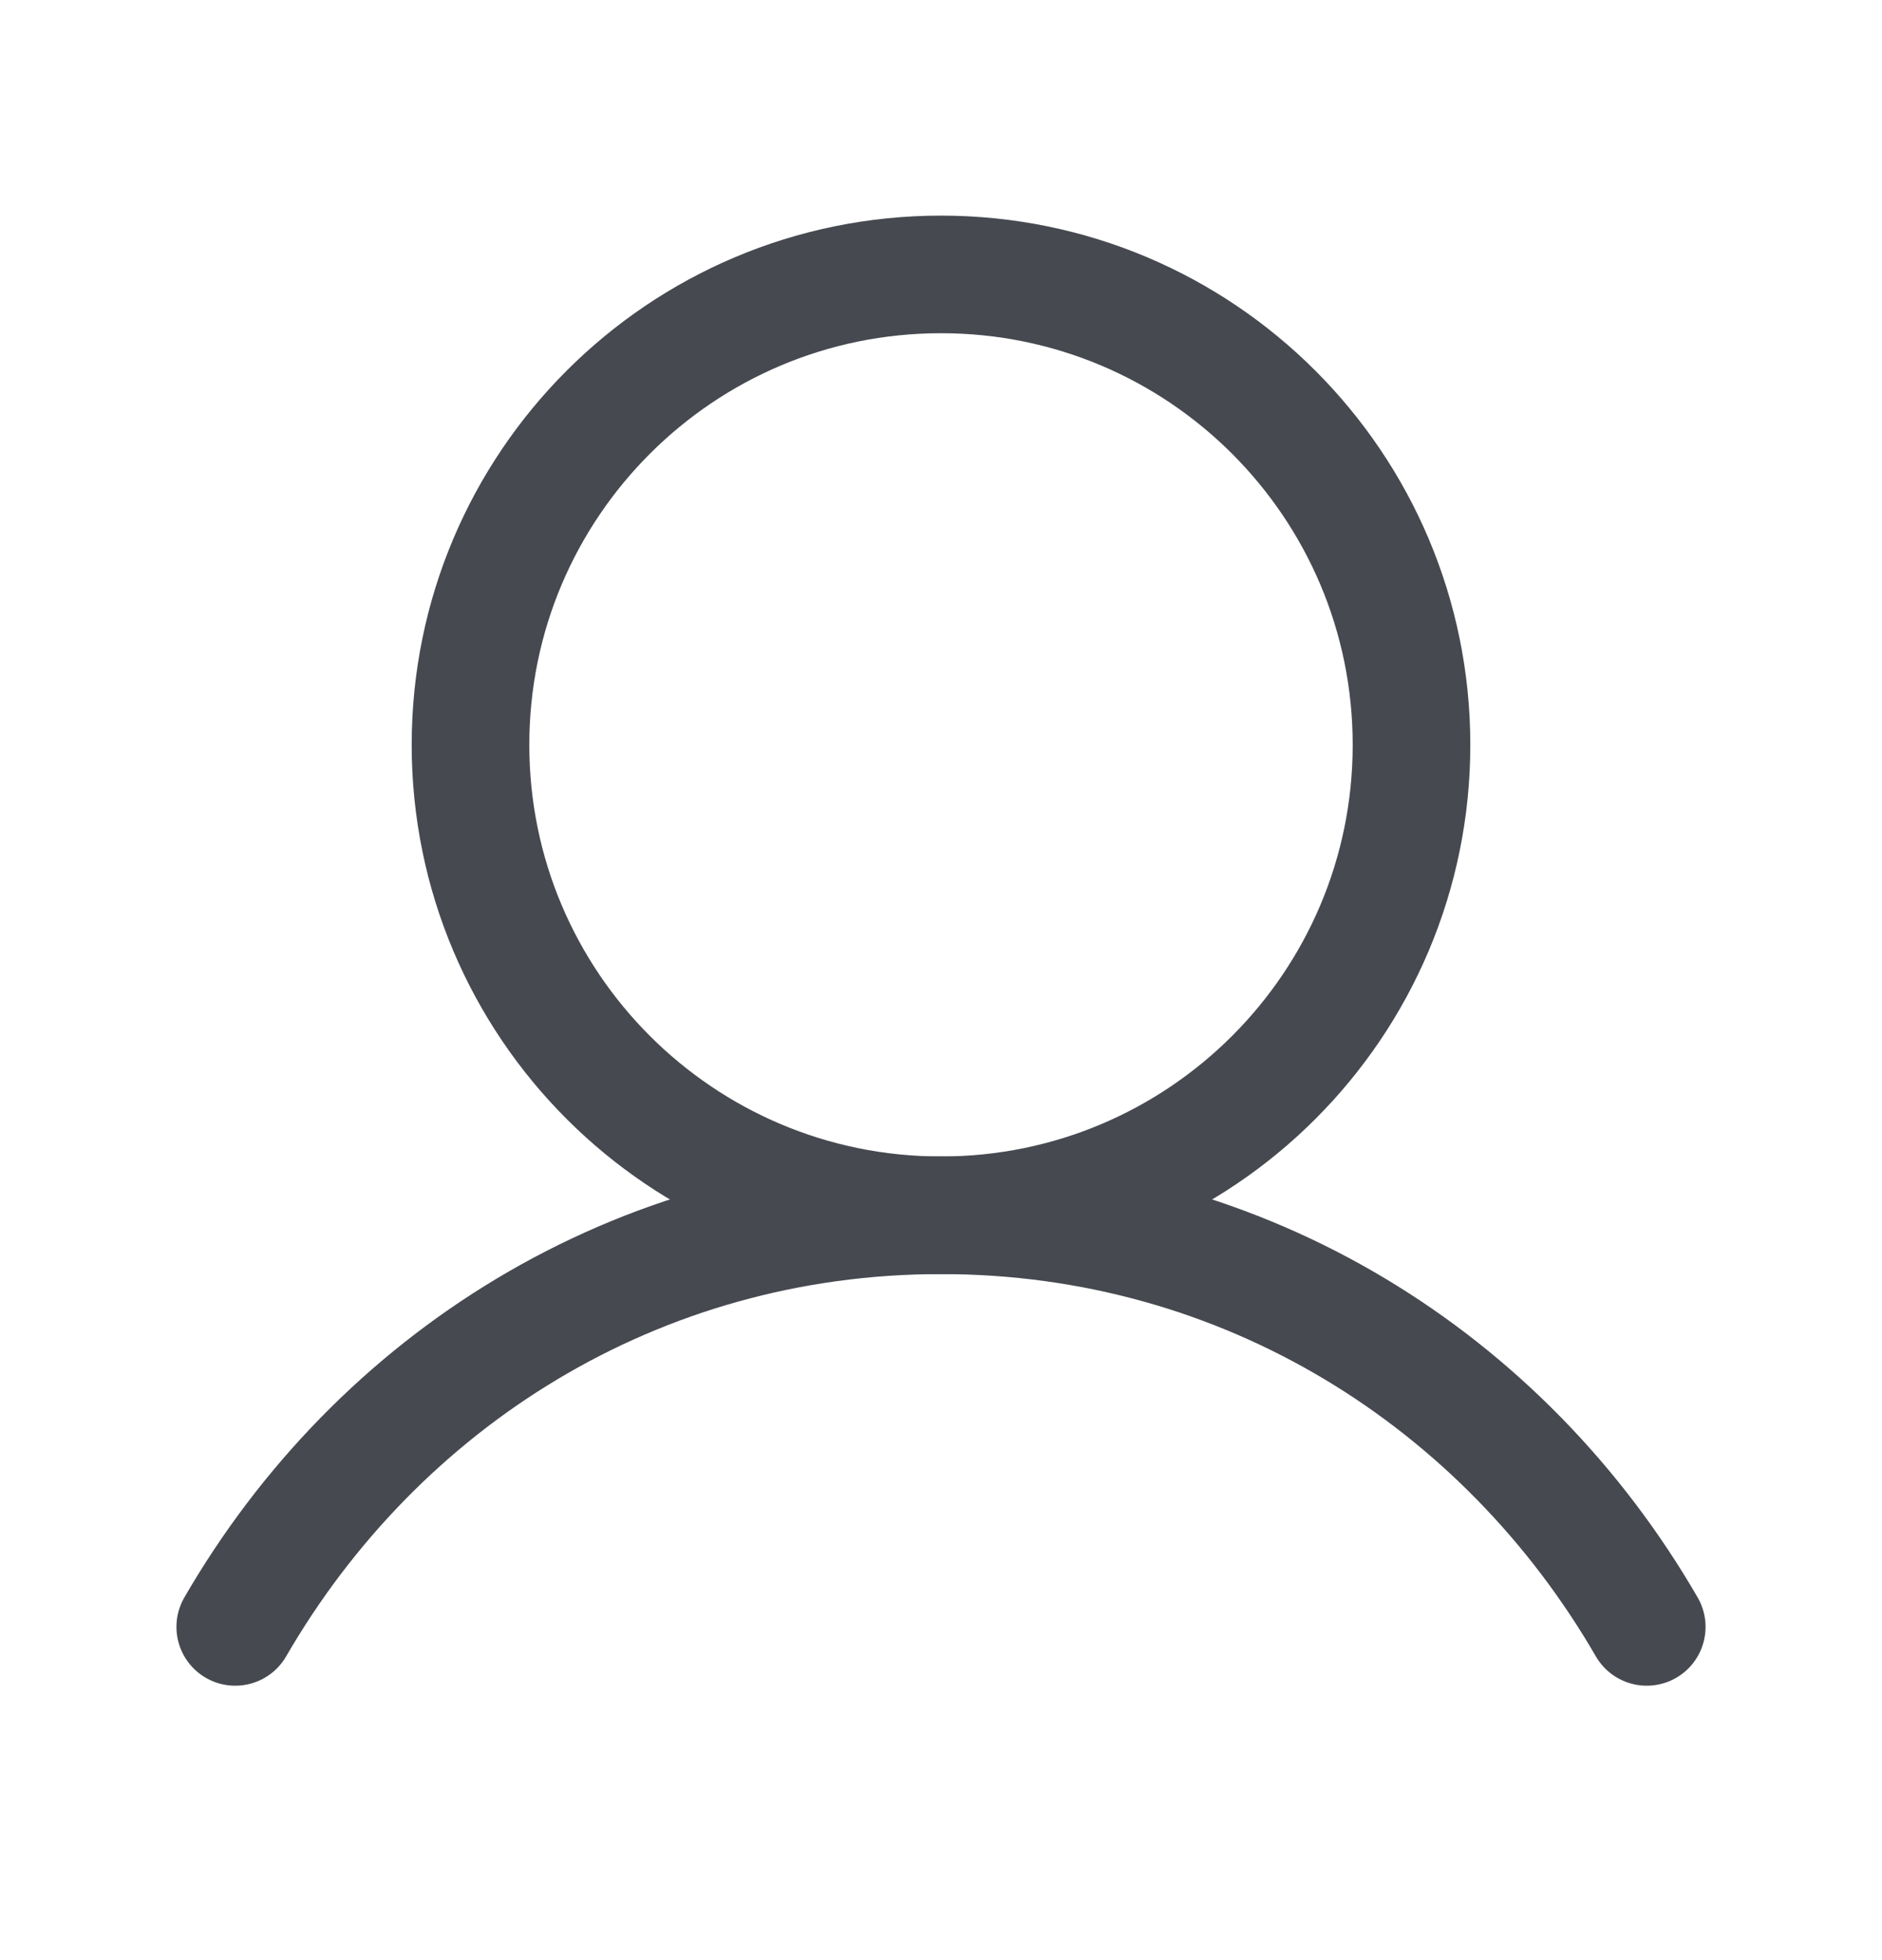
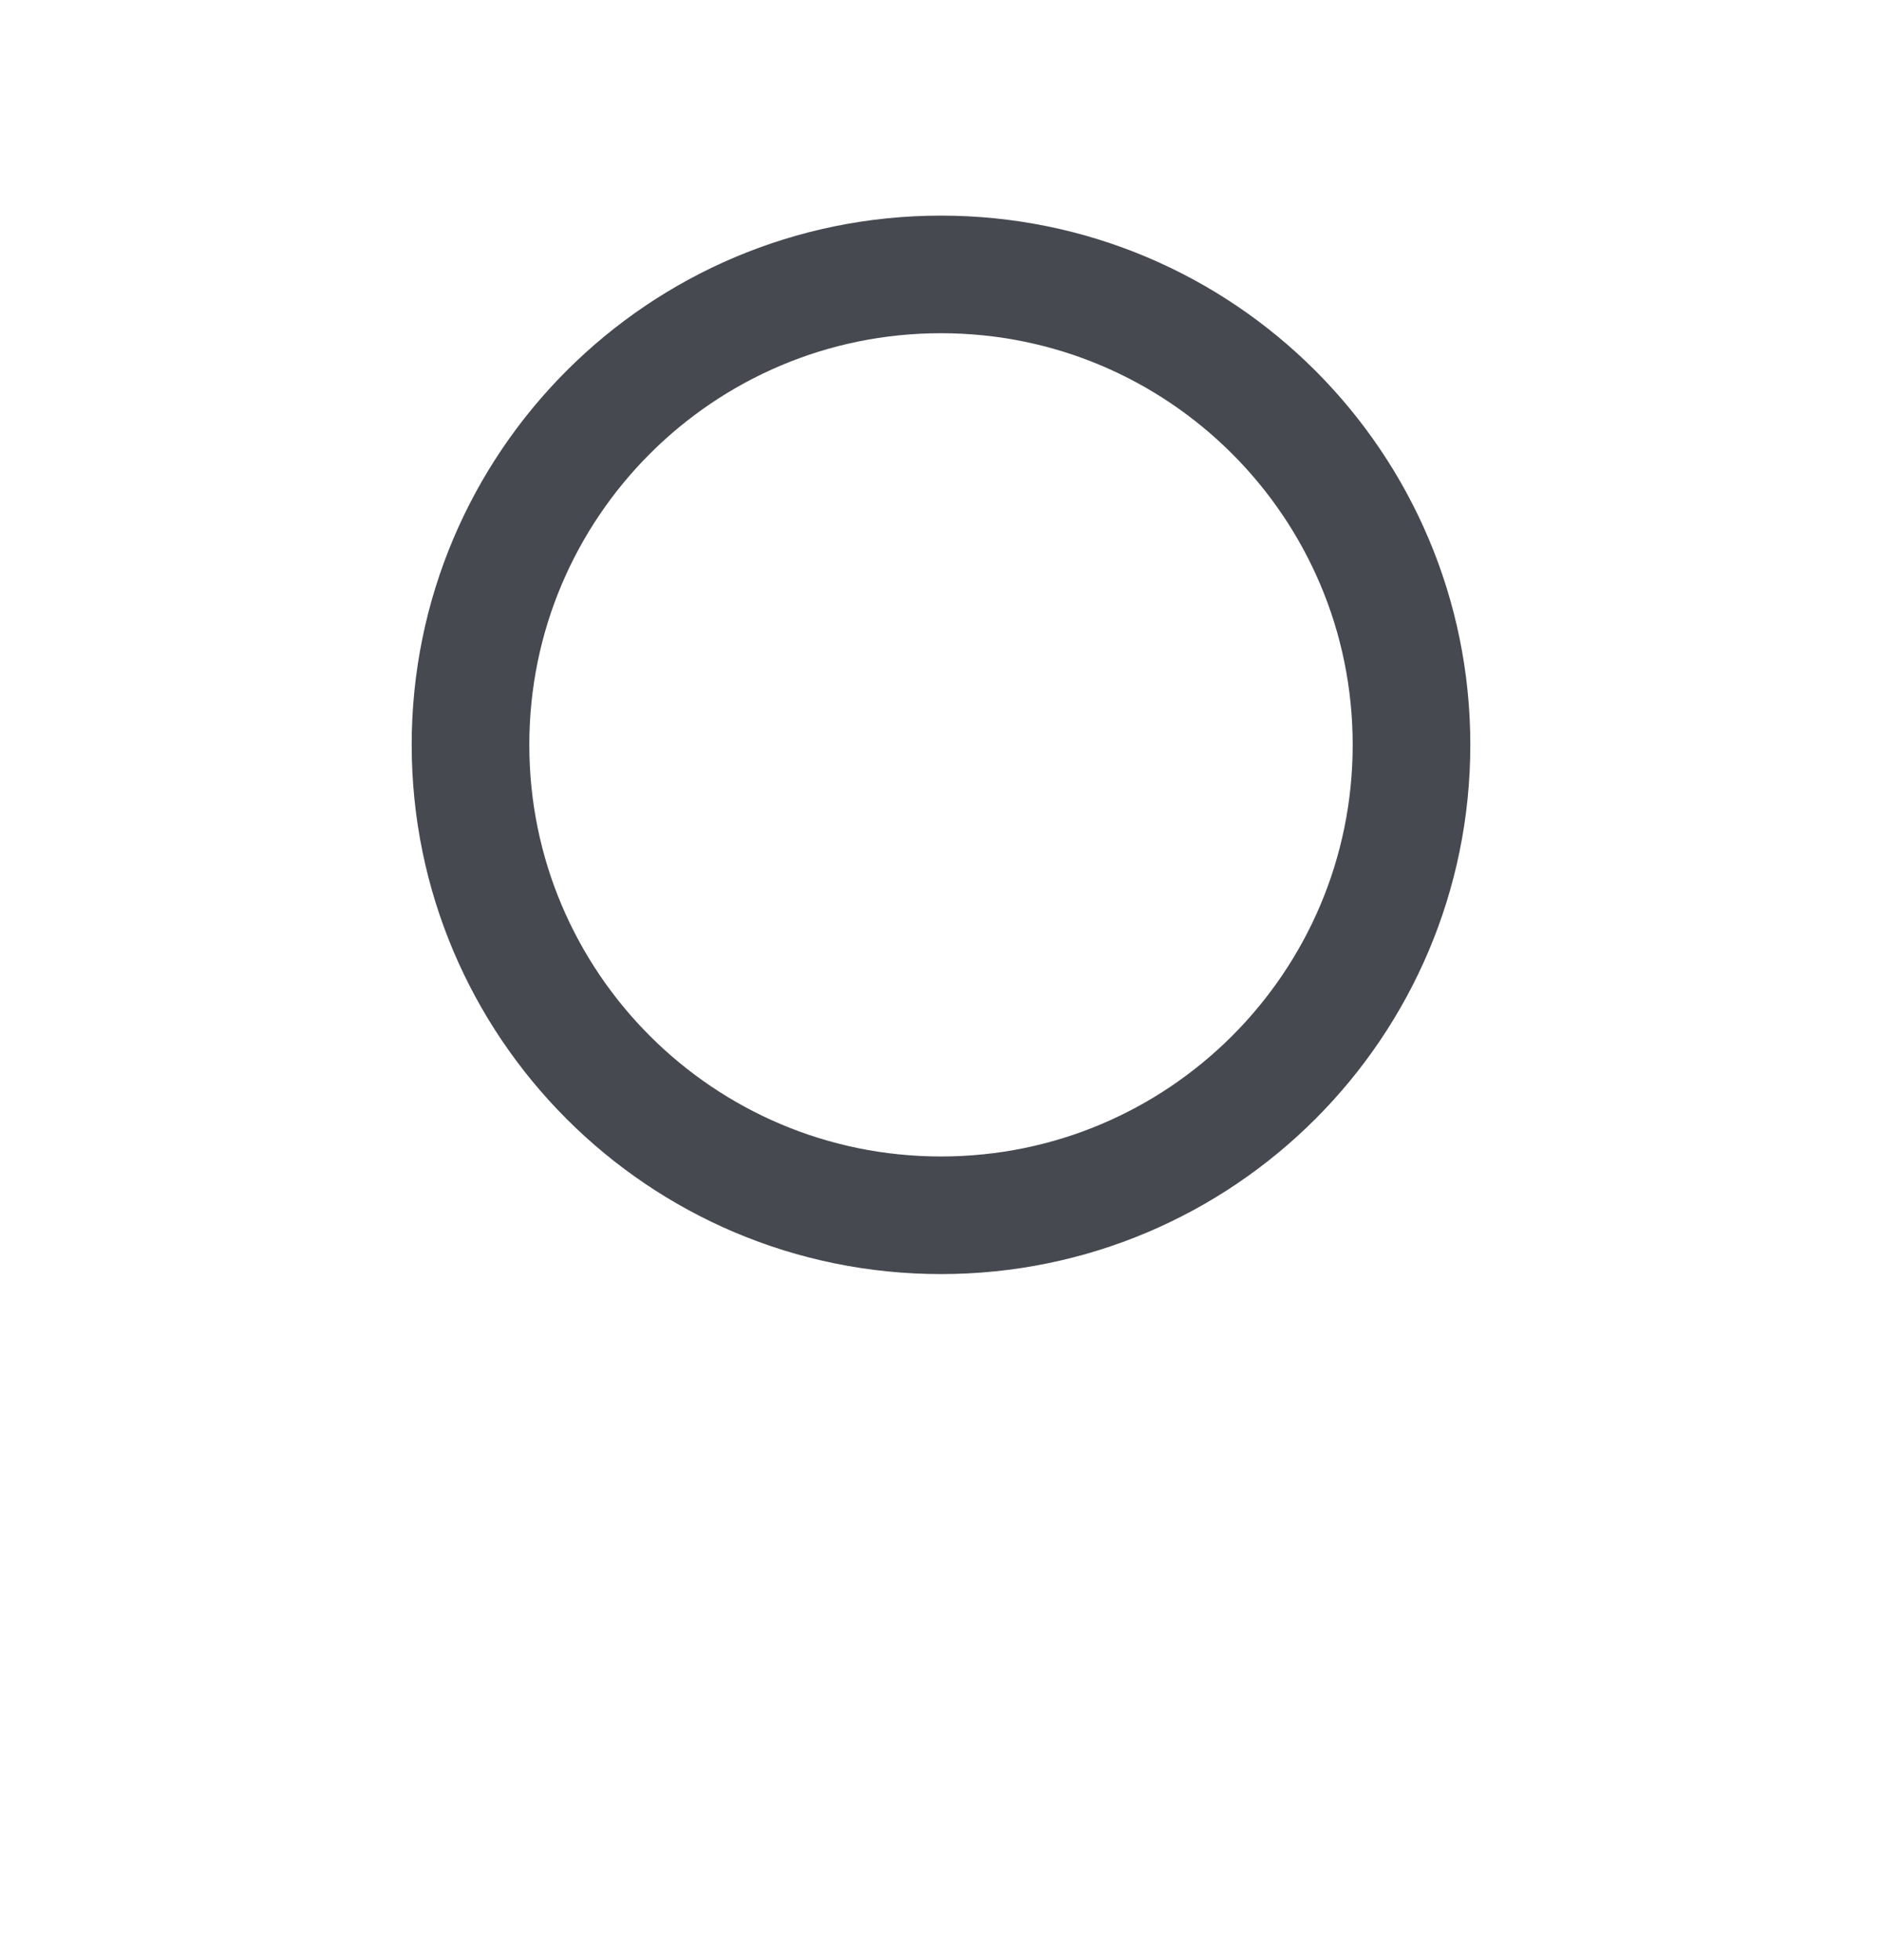
<svg xmlns="http://www.w3.org/2000/svg" width="24" height="25" viewBox="0 0 24 25" fill="none">
  <g clip-path="url(#clip0_8037_10243)">
    <path d="M12 15.5C15.314 15.5 18 12.814 18 9.5C18 6.186 15.314 3.5 12 3.5C8.686 3.5 6 6.186 6 9.5C6 12.814 8.686 15.5 12 15.5Z" stroke="#464950" stroke-width="1.5" stroke-linecap="round" stroke-linejoin="round" />
-     <path d="M3 20.75C4.816 17.612 8.114 15.5 12 15.5C15.886 15.5 19.184 17.612 21 20.75" stroke="#464950" stroke-width="1.5" stroke-linecap="round" stroke-linejoin="round" />
  </g>
  <defs>
    <clipPath id="clip0_8037_10243">
      <rect width="24" height="24" fill="white" transform="translate(0 0.5)" />
    </clipPath>
  </defs>
</svg>